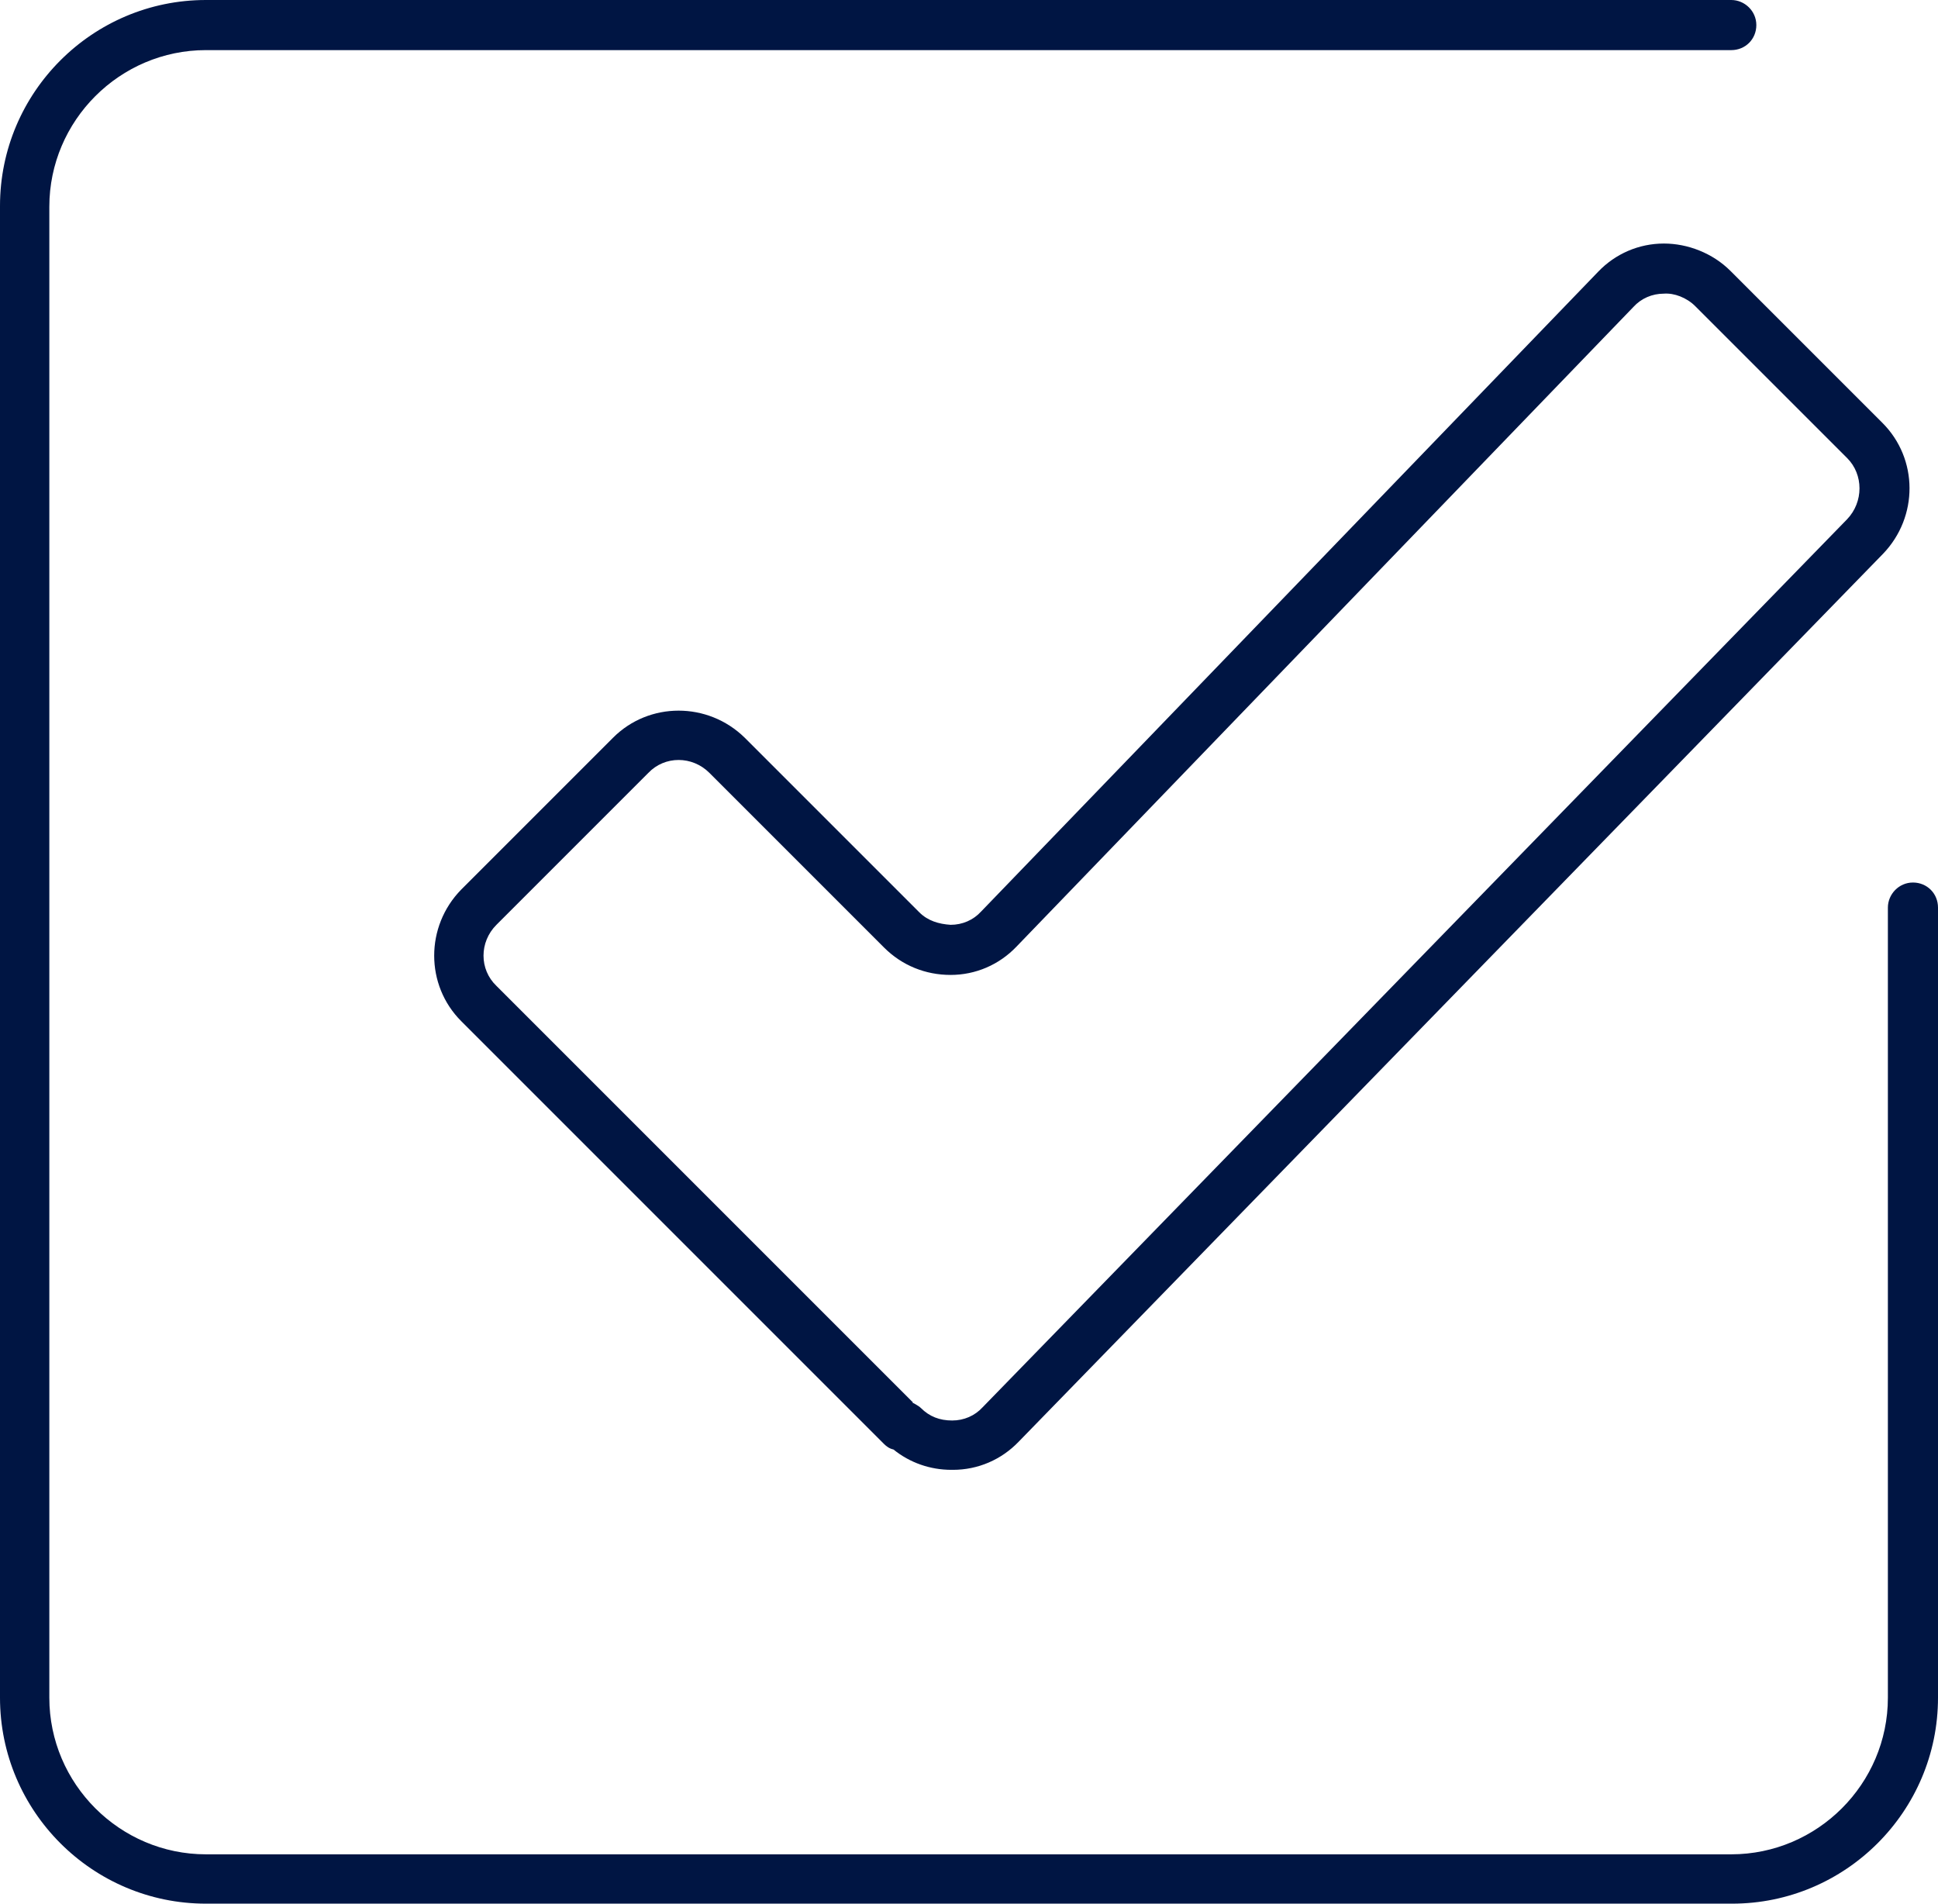
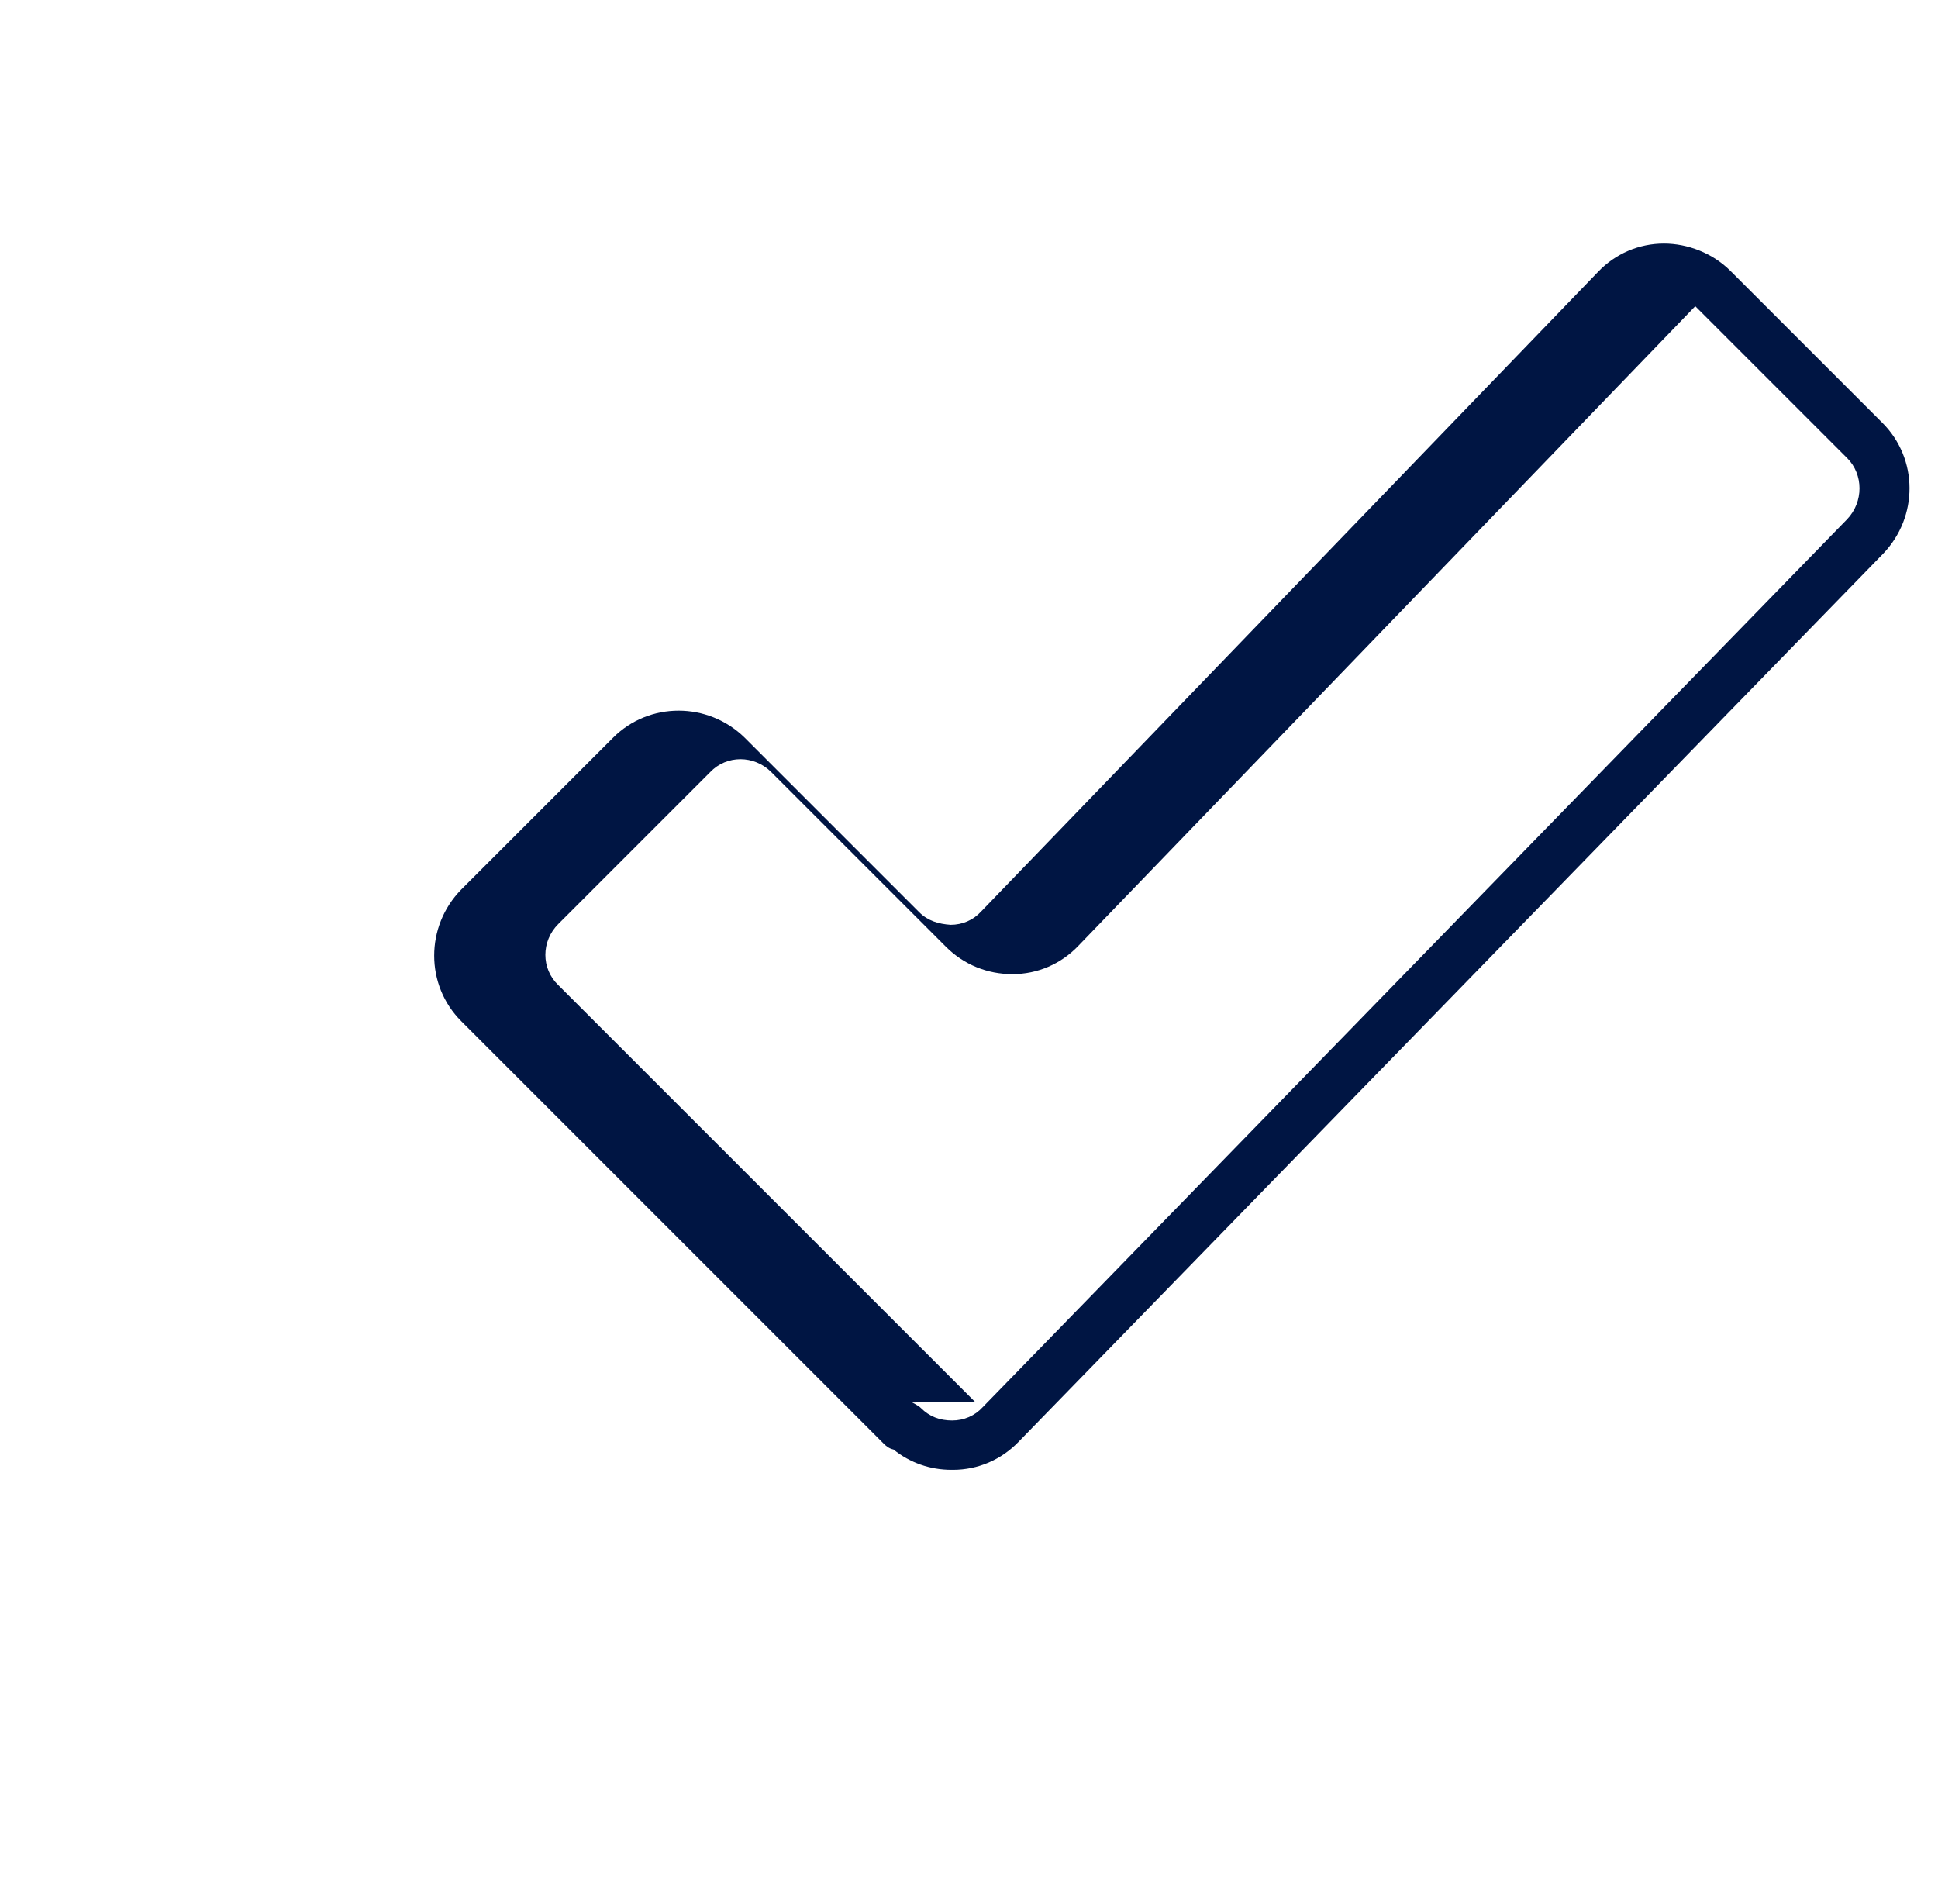
<svg xmlns="http://www.w3.org/2000/svg" id="Layer_2" data-name="Layer 2" viewBox="0 0 24.75 24.31">
  <defs>
    <style>
      .cls-1 {
        fill: #001543;
        stroke-width: 0px;
      }
    </style>
  </defs>
  <g id="Layer_2-2" data-name="Layer 2">
    <g>
-       <path class="cls-1" d="M12.15,18.77c-.27,0-.53-.09-.74-.26-.05-.01-.09-.04-.12-.07l-5.4-5.4c-.46-.46-.46-1.21,0-1.68l1.94-1.94c.46-.46,1.21-.46,1.68,0l2.23,2.23c.11.11.25.15.4.16.15,0,.29-.06.39-.17l7.88-8.17c.22-.23.52-.36.84-.36.3,0,.62.12.85.35l1.94,1.94c.46.46.46,1.2.01,1.67l-11.04,11.34c-.22.23-.52.36-.84.36h-.02ZM11.65,17.91s.08.04.11.07c.11.11.24.16.4.16.15,0,.29-.06.39-.17l11.04-11.34c.21-.22.21-.57,0-.78h0l-1.94-1.94c-.11-.11-.27-.17-.4-.16-.15,0-.29.06-.39.17l-7.88,8.17c-.22.23-.52.36-.84.36s-.62-.12-.85-.35l-2.23-2.23c-.22-.22-.57-.22-.78,0l-1.94,1.94c-.22.22-.22.57,0,.78l5.32,5.32h0Z" />
-       <path class="cls-1" d="M22.11,24.31H2.63c-1.45,0-2.63-1.18-2.63-2.63V2.63C0,1.18,1.18,0,2.63,0h19.48c.17,0,.32.14.32.32s-.14.32-.32.32H2.63C1.53.64.63,1.54.63,2.64v19.04c0,1.1.9,2,2,2h19.48c1.1,0,2-.9,2-2v-10.09c0-.17.14-.32.32-.32s.32.14.32.32v10.09c0,1.45-1.18,2.63-2.63,2.63h-.01Z" />
+       <path class="cls-1" d="M12.15,18.77c-.27,0-.53-.09-.74-.26-.05-.01-.09-.04-.12-.07l-5.4-5.4c-.46-.46-.46-1.21,0-1.68l1.94-1.94c.46-.46,1.21-.46,1.68,0l2.23,2.23c.11.11.25.15.4.16.15,0,.29-.06.39-.17l7.88-8.17c.22-.23.52-.36.84-.36.3,0,.62.12.85.35l1.94,1.94c.46.46.46,1.2.01,1.67l-11.04,11.34c-.22.23-.52.36-.84.36h-.02ZM11.65,17.91s.08.04.11.07c.11.11.24.16.4.16.15,0,.29-.06.39-.17l11.04-11.34c.21-.22.21-.57,0-.78h0l-1.94-1.94l-7.88,8.17c-.22.23-.52.36-.84.36s-.62-.12-.85-.35l-2.23-2.23c-.22-.22-.57-.22-.78,0l-1.94,1.94c-.22.22-.22.57,0,.78l5.32,5.32h0Z" />
    </g>
  </g>
</svg>